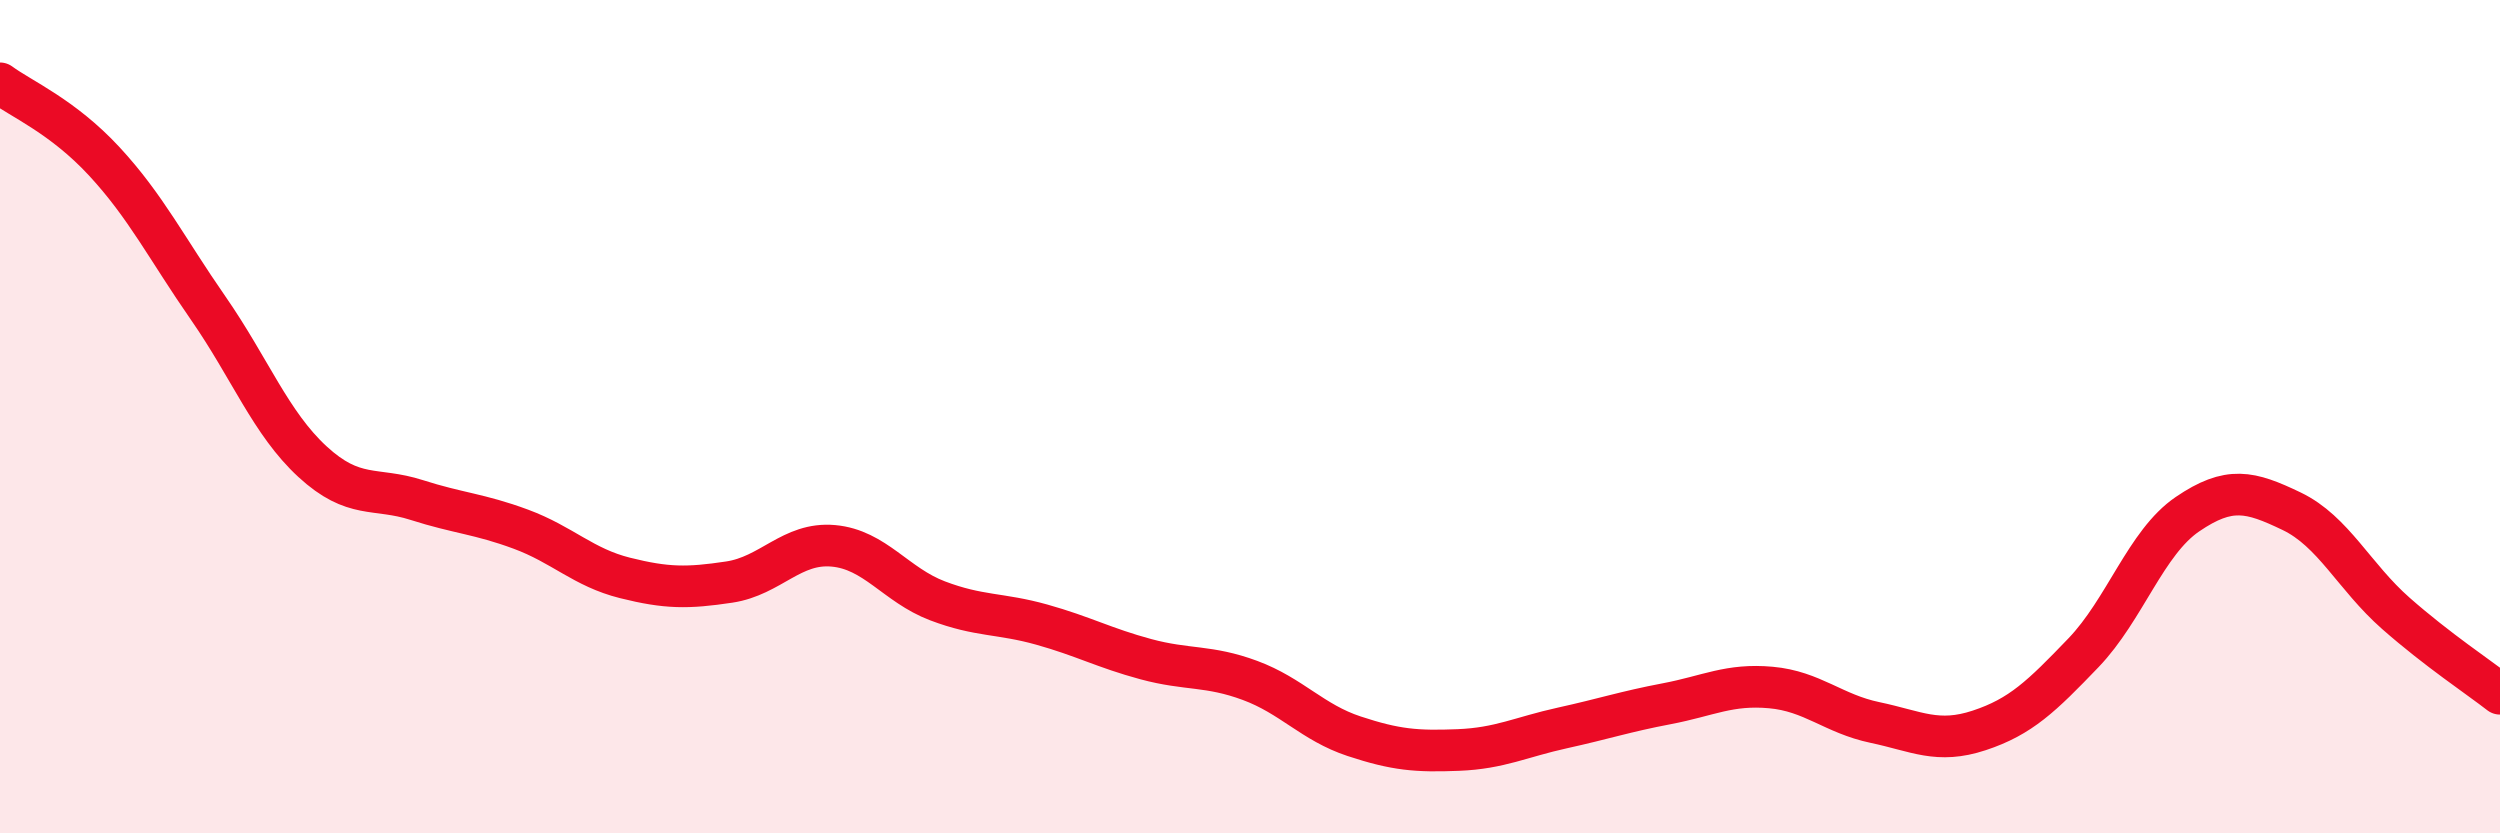
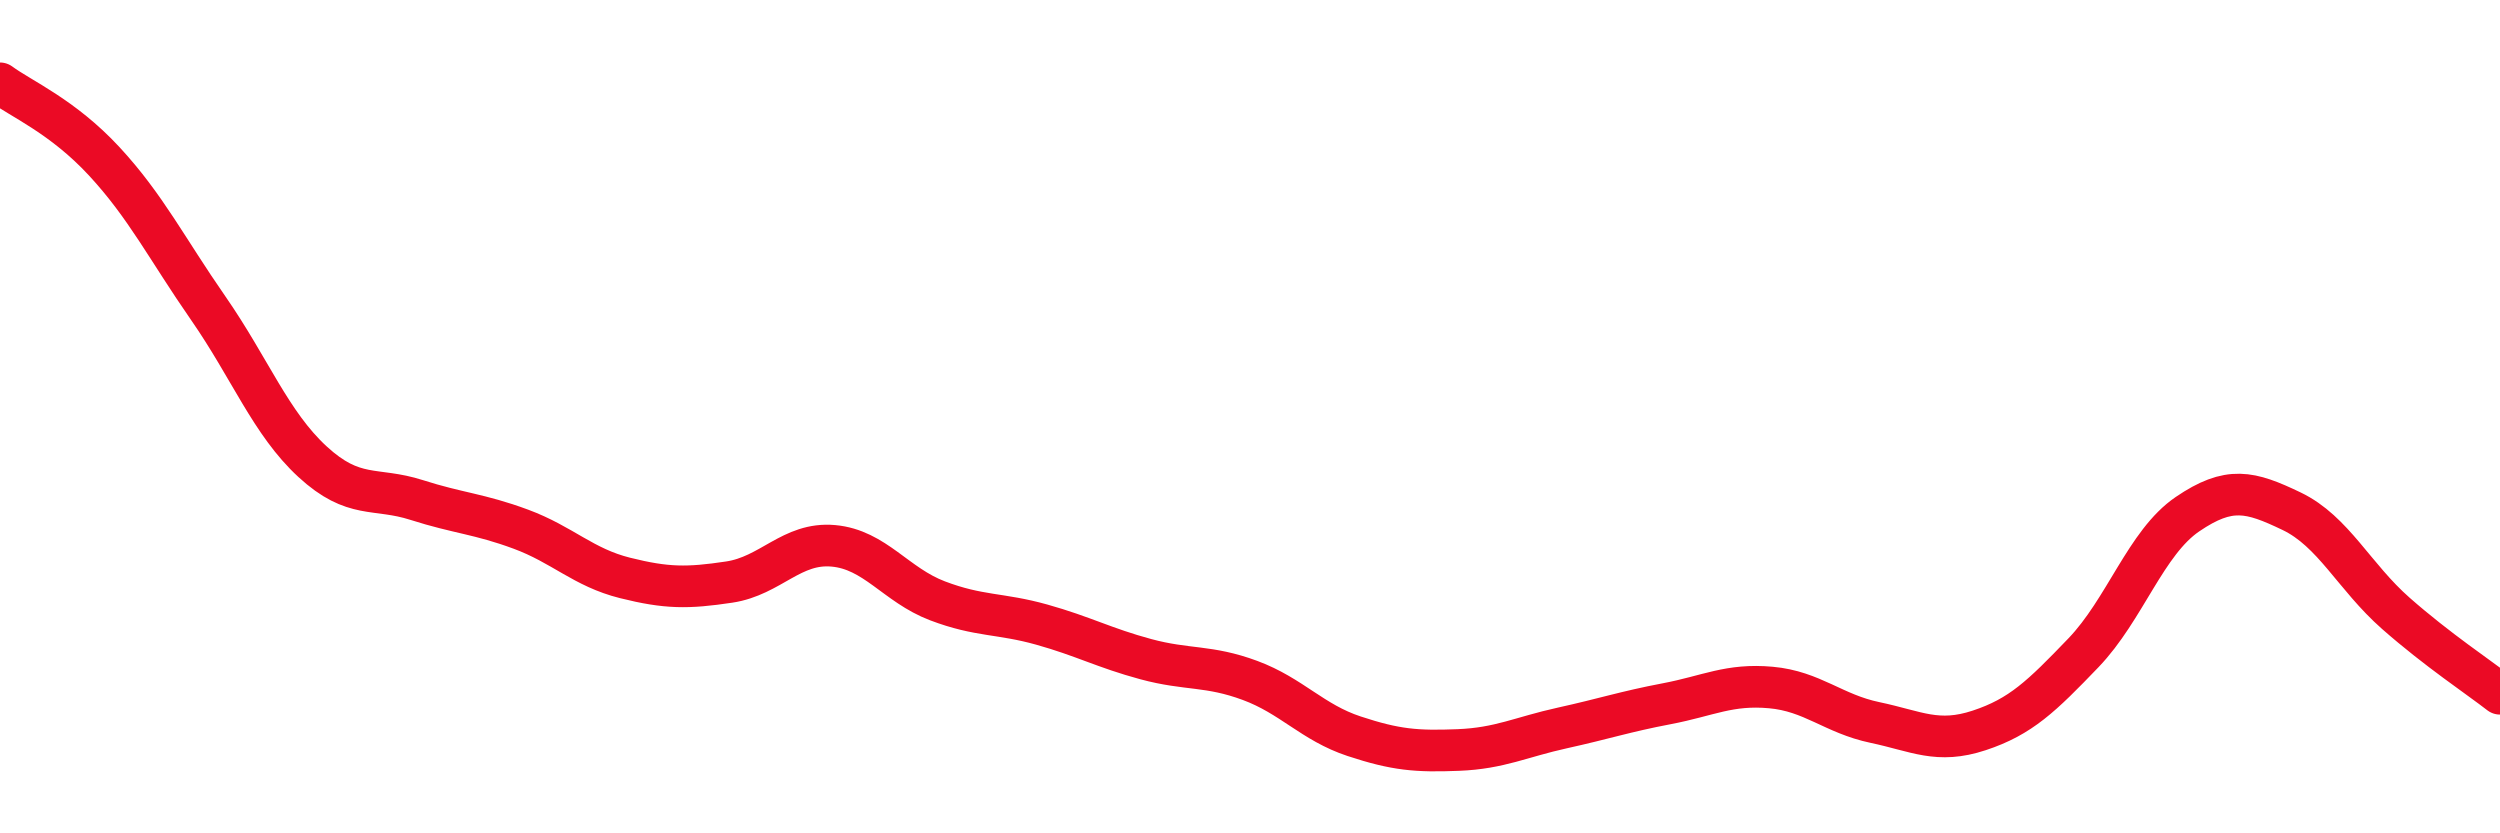
<svg xmlns="http://www.w3.org/2000/svg" width="60" height="20" viewBox="0 0 60 20">
-   <path d="M 0,2 C 0.5,2.37 1.5,2.79 2.5,3.87 C 3.5,4.95 4,5.96 5,7.4 C 6,8.84 6.5,10.16 7.5,11.08 C 8.5,12 9,11.68 10,12 C 11,12.32 11.5,12.33 12.5,12.7 C 13.5,13.07 14,13.62 15,13.87 C 16,14.12 16.5,14.12 17.5,13.97 C 18.5,13.82 19,13.01 20,13.1 C 21,13.19 21.5,14.04 22.5,14.42 C 23.5,14.8 24,14.71 25,14.99 C 26,15.27 26.5,15.55 27.5,15.82 C 28.5,16.09 29,15.96 30,16.33 C 31,16.7 31.5,17.34 32.5,17.67 C 33.5,18 34,18.04 35,18 C 36,17.96 36.5,17.69 37.5,17.47 C 38.5,17.25 39,17.08 40,16.89 C 41,16.7 41.5,16.41 42.5,16.5 C 43.5,16.59 44,17.13 45,17.34 C 46,17.55 46.5,17.86 47.5,17.53 C 48.5,17.2 49,16.71 50,15.67 C 51,14.63 51.5,13.02 52.5,12.34 C 53.5,11.66 54,11.79 55,12.27 C 56,12.75 56.5,13.84 57.5,14.72 C 58.5,15.6 59.5,16.26 60,16.65L60 20L0 20Z" fill="#EB0A25" opacity="0.1" stroke-linecap="round" stroke-linejoin="round" />
  <path d="M 0,2 C 0.5,2.37 1.5,2.79 2.5,3.87 C 3.5,4.95 4,5.96 5,7.4 C 6,8.84 6.5,10.16 7.5,11.08 C 8.5,12 9,11.68 10,12 C 11,12.32 11.5,12.33 12.5,12.7 C 13.5,13.07 14,13.62 15,13.87 C 16,14.12 16.5,14.12 17.5,13.97 C 18.5,13.82 19,13.01 20,13.1 C 21,13.19 21.5,14.04 22.5,14.42 C 23.5,14.8 24,14.71 25,14.99 C 26,15.27 26.5,15.55 27.5,15.82 C 28.5,16.09 29,15.96 30,16.33 C 31,16.7 31.5,17.34 32.5,17.67 C 33.5,18 34,18.04 35,18 C 36,17.96 36.5,17.69 37.5,17.47 C 38.5,17.25 39,17.08 40,16.89 C 41,16.7 41.5,16.41 42.5,16.5 C 43.5,16.59 44,17.13 45,17.34 C 46,17.55 46.5,17.86 47.5,17.53 C 48.5,17.2 49,16.71 50,15.67 C 51,14.63 51.5,13.02 52.5,12.34 C 53.5,11.66 54,11.79 55,12.27 C 56,12.75 56.5,13.84 57.5,14.72 C 58.5,15.6 59.5,16.26 60,16.65" stroke="#EB0A25" stroke-width="1" fill="none" stroke-linecap="round" stroke-linejoin="round" />
</svg>